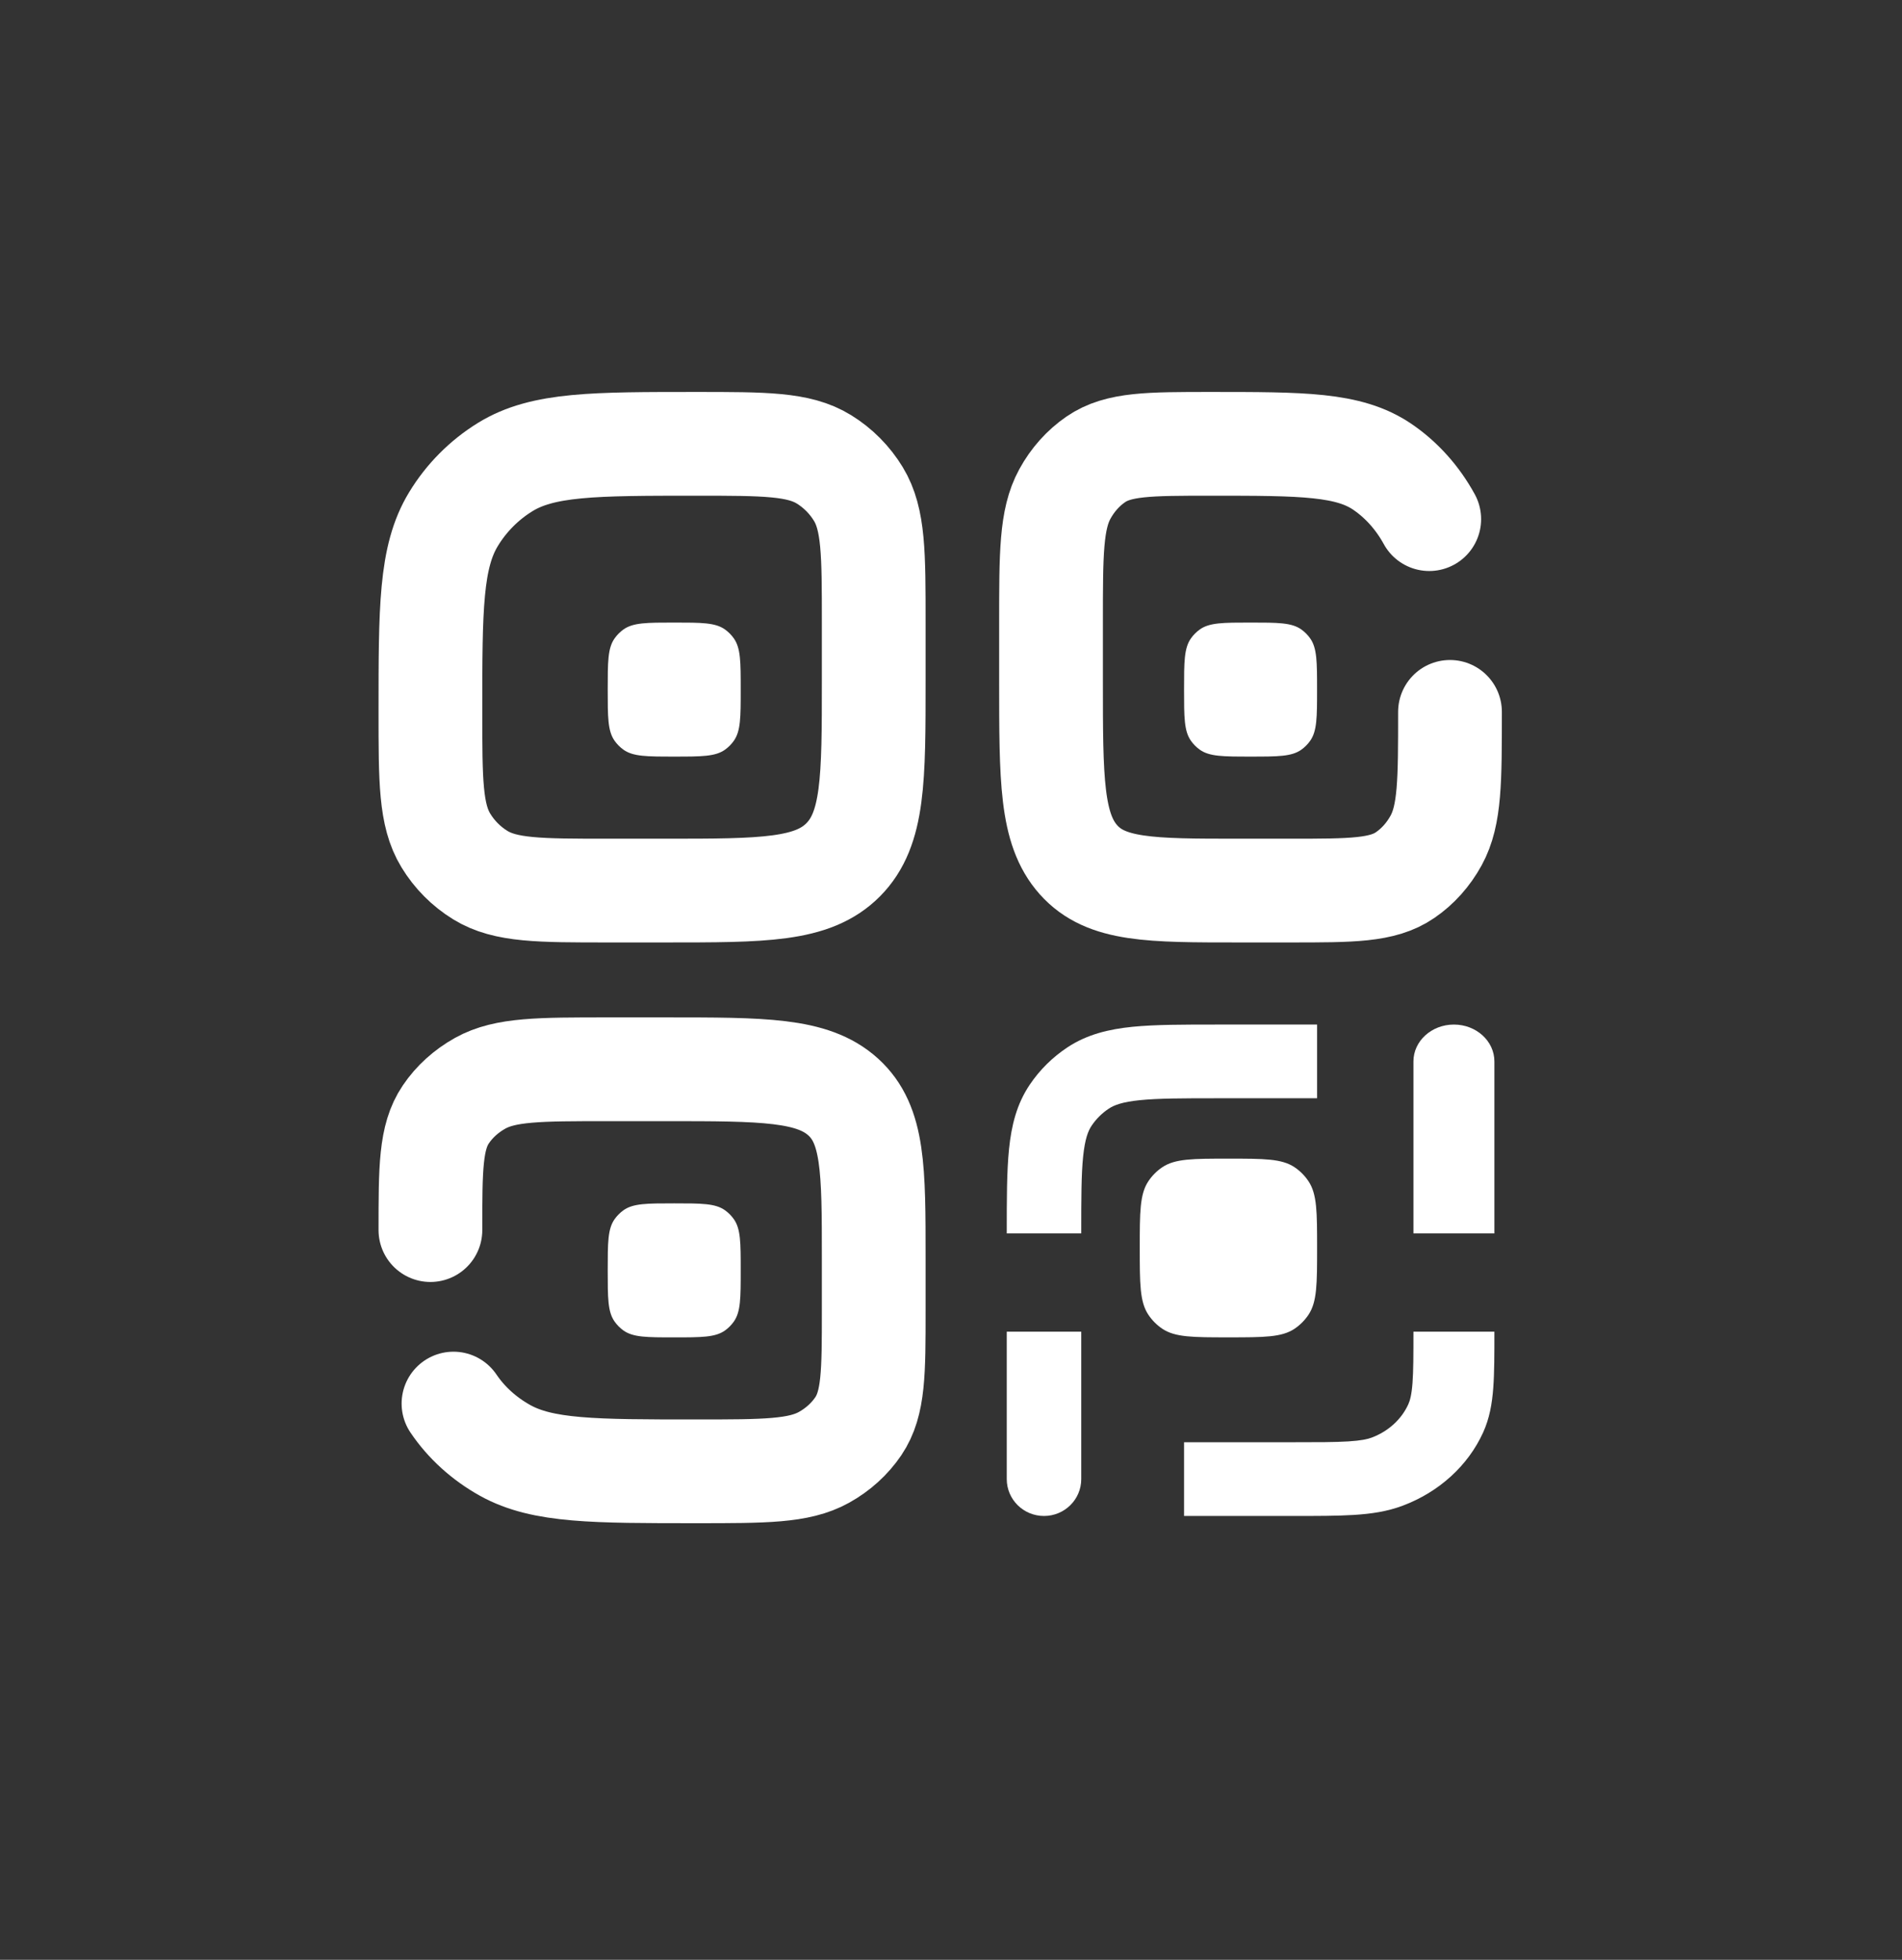
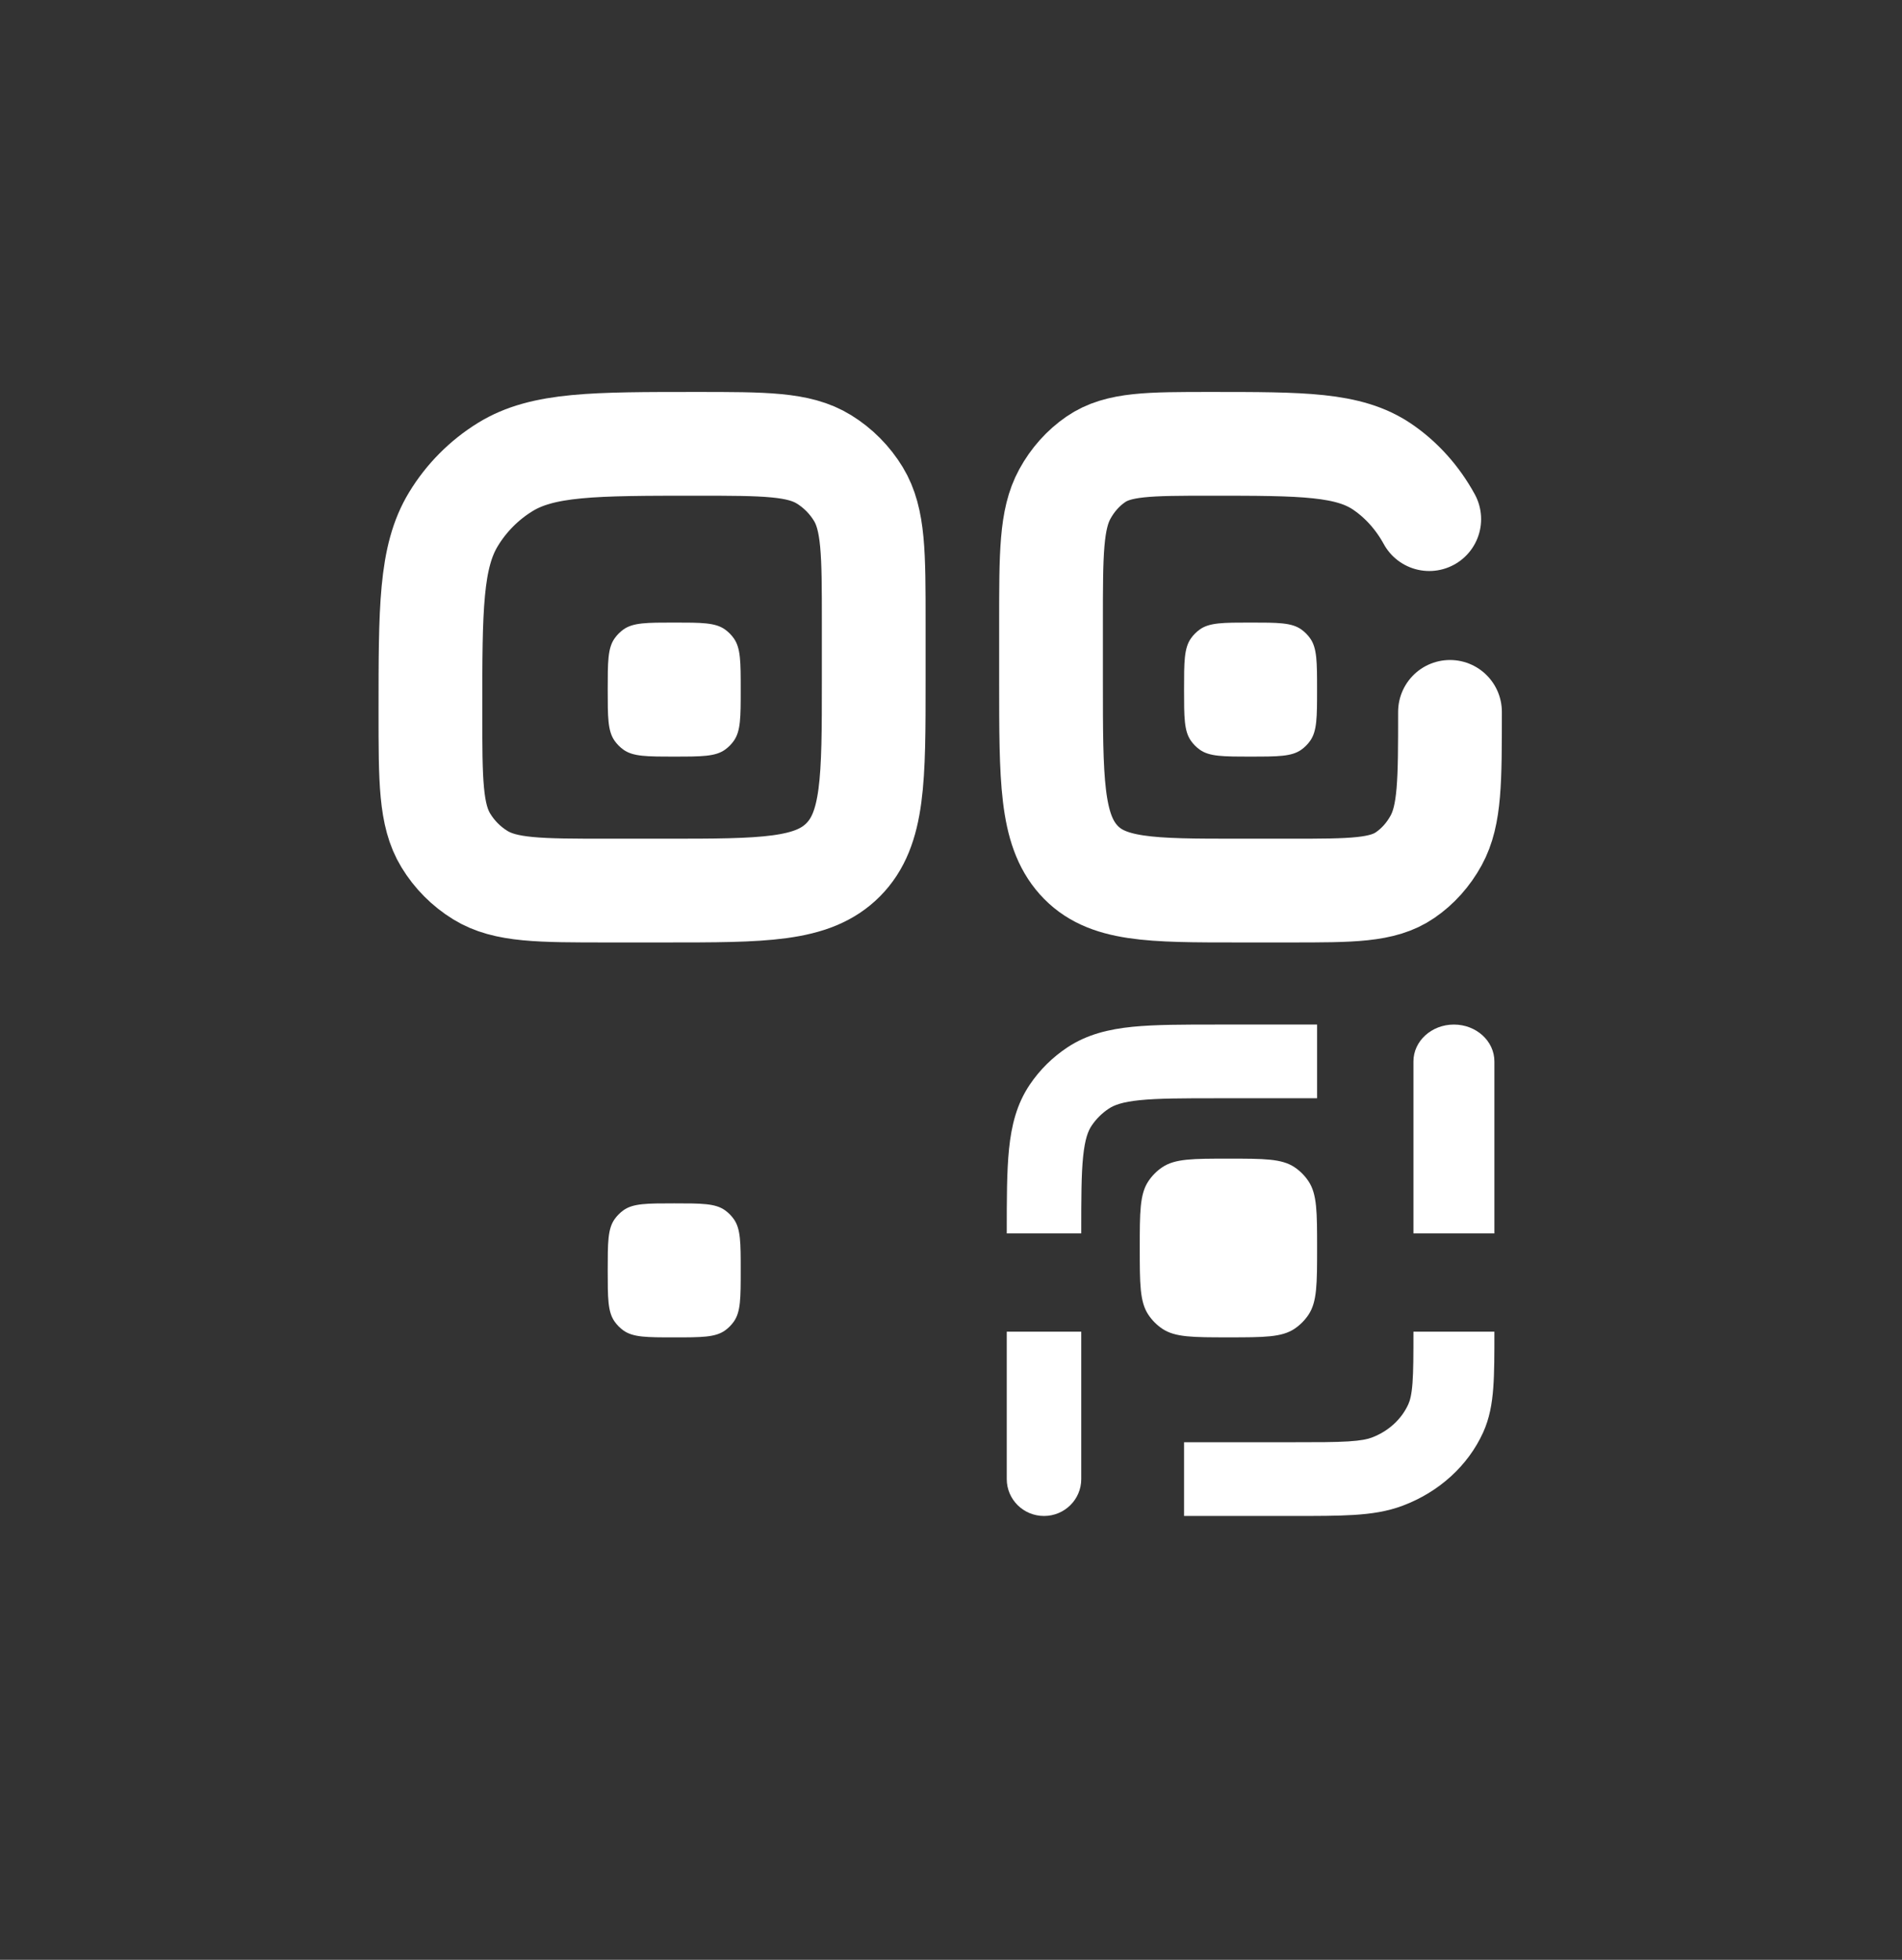
<svg xmlns="http://www.w3.org/2000/svg" width="33" height="34" viewBox="0 0 33 34" fill="none">
  <rect width="100%" height="100%" fill="#333" />
  <g transform="translate(6.5, 6.5) scale(0.6)">
-     <path d="M1.613 24.734C1.613 22.943 1.613 22.048 2.058 21.39C2.306 21.022 2.648 20.713 3.054 20.487C3.779 20.084 4.766 20.084 6.741 20.084H8.4C11.243 20.084 12.665 20.084 13.549 20.885C14.432 21.686 14.432 22.976 14.432 25.555V27.059C14.432 28.85 14.432 29.745 13.988 30.403C13.739 30.771 13.398 31.081 12.992 31.306C12.267 31.709 11.279 31.709 9.305 31.709C6.343 31.709 4.862 31.709 3.774 31.105C3.165 30.766 2.653 30.302 2.28 29.75" stroke="white" stroke-width="3" stroke-linecap="round" />
    <path d="M31.096 9.75C31.096 11.74 31.096 12.735 30.696 13.466C30.472 13.875 30.165 14.219 29.799 14.469C29.147 14.917 28.258 14.917 26.481 14.917H24.988C22.428 14.917 21.149 14.917 20.354 14.027C19.559 13.136 19.559 11.704 19.559 8.838V7.167C19.559 5.177 19.559 4.182 19.959 3.451C20.182 3.042 20.49 2.698 20.855 2.448C21.508 2 22.396 2 24.173 2C26.839 2 28.172 2 29.151 2.672C29.699 3.048 30.16 3.563 30.496 4.177" stroke="white" stroke-width="3" stroke-linecap="round" />
    <path d="M23.406 9.105C23.406 8.307 23.406 7.907 23.605 7.625C23.675 7.526 23.761 7.439 23.86 7.368C24.14 7.168 24.536 7.168 25.329 7.168C26.122 7.168 26.518 7.168 26.798 7.368C26.897 7.439 26.983 7.526 27.053 7.625C27.252 7.907 27.252 8.307 27.252 9.105C27.252 9.904 27.252 10.304 27.053 10.586C26.983 10.685 26.897 10.772 26.798 10.843C26.518 11.043 26.122 11.043 25.329 11.043C24.536 11.043 24.14 11.043 23.86 10.843C23.761 10.772 23.675 10.685 23.605 10.586C23.406 10.304 23.406 9.904 23.406 9.105Z" fill="white" />
    <path d="M18.279 31.934C18.279 32.523 18.761 33 19.356 33C19.951 33 20.433 32.523 20.433 31.934H18.279ZM27.253 18.791H24.381V20.922H27.253V18.791ZM18.279 27.671V31.934H20.433V27.671H18.279ZM24.381 18.791C23.395 18.791 22.575 18.79 21.913 18.856C21.233 18.925 20.603 19.074 20.034 19.45L21.23 21.222C21.386 21.119 21.622 21.028 22.131 20.977C22.659 20.924 23.351 20.922 24.381 20.922V18.791ZM20.433 24.83C20.433 23.81 20.434 23.125 20.488 22.603C20.54 22.099 20.631 21.866 20.735 21.712L18.945 20.528C18.565 21.09 18.414 21.714 18.345 22.387C18.278 23.042 18.279 23.854 18.279 24.83H20.433ZM20.034 19.45C19.603 19.735 19.233 20.101 18.945 20.528L20.735 21.712C20.866 21.518 21.035 21.351 21.23 21.222L20.034 19.45Z" fill="white" />
    <path d="M32.38 19.857C32.38 19.268 31.855 18.791 31.209 18.791C30.563 18.791 30.039 19.268 30.039 19.857H32.38ZM23.406 33H26.527V30.868H23.406V33ZM32.38 24.83V19.857H30.039V24.83H32.38ZM26.527 33C27.238 33 27.831 33 28.315 32.97C28.81 32.939 29.277 32.873 29.73 32.702L28.834 30.733C28.714 30.779 28.531 30.82 28.155 30.844C27.769 30.868 27.27 30.868 26.527 30.868V33ZM30.039 27.671C30.039 28.348 30.038 28.802 30.012 29.154C29.986 29.496 29.94 29.662 29.89 29.772L32.053 30.588C32.241 30.175 32.313 29.749 32.347 29.299C32.38 28.858 32.38 28.319 32.38 27.671H30.039ZM29.73 32.702C30.782 32.306 31.617 31.545 32.053 30.588L29.89 29.772C29.692 30.207 29.312 30.553 28.834 30.733L29.73 32.702Z" fill="white" />
    <path d="M1.613 9.75C1.613 6.765 1.613 5.273 2.28 4.177C2.653 3.563 3.165 3.048 3.774 2.672C4.862 2 6.343 2 9.305 2C11.279 2 12.267 2 12.992 2.448C13.398 2.698 13.739 3.042 13.988 3.451C14.432 4.182 14.432 5.177 14.432 7.167V8.838C14.432 11.704 14.432 13.136 13.549 14.027C12.665 14.917 11.243 14.917 8.4 14.917H6.741C4.766 14.917 3.779 14.917 3.054 14.469C2.648 14.219 2.306 13.875 2.058 13.466C1.613 12.735 1.613 11.74 1.613 9.75Z" stroke="white" stroke-width="3" />
    <path d="M6.74 9.105C6.74 8.307 6.74 7.907 6.939 7.625C7.009 7.526 7.095 7.439 7.194 7.368C7.474 7.168 7.87 7.168 8.663 7.168C9.456 7.168 9.852 7.168 10.132 7.368C10.231 7.439 10.317 7.526 10.387 7.625C10.586 7.907 10.586 8.307 10.586 9.105C10.586 9.904 10.586 10.304 10.387 10.586C10.317 10.685 10.231 10.772 10.132 10.843C9.852 11.043 9.456 11.043 8.663 11.043C7.87 11.043 7.474 11.043 7.194 10.843C7.095 10.772 7.009 10.685 6.939 10.586C6.74 10.304 6.74 9.904 6.74 9.105Z" fill="white" />
    <path d="M6.74 25.898C6.74 25.1 6.74 24.7 6.939 24.418C7.009 24.319 7.095 24.232 7.194 24.161C7.474 23.961 7.87 23.961 8.663 23.961C9.456 23.961 9.852 23.961 10.132 24.161C10.231 24.232 10.317 24.319 10.387 24.418C10.586 24.7 10.586 25.1 10.586 25.898C10.586 26.697 10.586 27.097 10.387 27.379C10.317 27.478 10.231 27.565 10.132 27.636C9.852 27.836 9.456 27.836 8.663 27.836C7.87 27.836 7.474 27.836 7.194 27.636C7.095 27.565 7.009 27.478 6.939 27.379C6.74 27.097 6.74 26.697 6.74 25.898Z" fill="white" />
    <path d="M22.125 25.251C22.125 24.215 22.125 23.697 22.372 23.324C22.479 23.163 22.616 23.024 22.776 22.917C23.146 22.668 23.66 22.668 24.689 22.668C25.718 22.668 26.232 22.668 26.602 22.917C26.762 23.024 26.899 23.163 27.006 23.324C27.253 23.697 27.253 24.215 27.253 25.251C27.253 26.288 27.253 26.806 27.006 27.179C26.899 27.34 26.762 27.478 26.602 27.586C26.232 27.835 25.718 27.835 24.689 27.835C23.66 27.835 23.146 27.835 22.776 27.586C22.616 27.478 22.479 27.34 22.372 27.179C22.125 26.806 22.125 26.288 22.125 25.251Z" fill="white" />
  </g>
</svg>